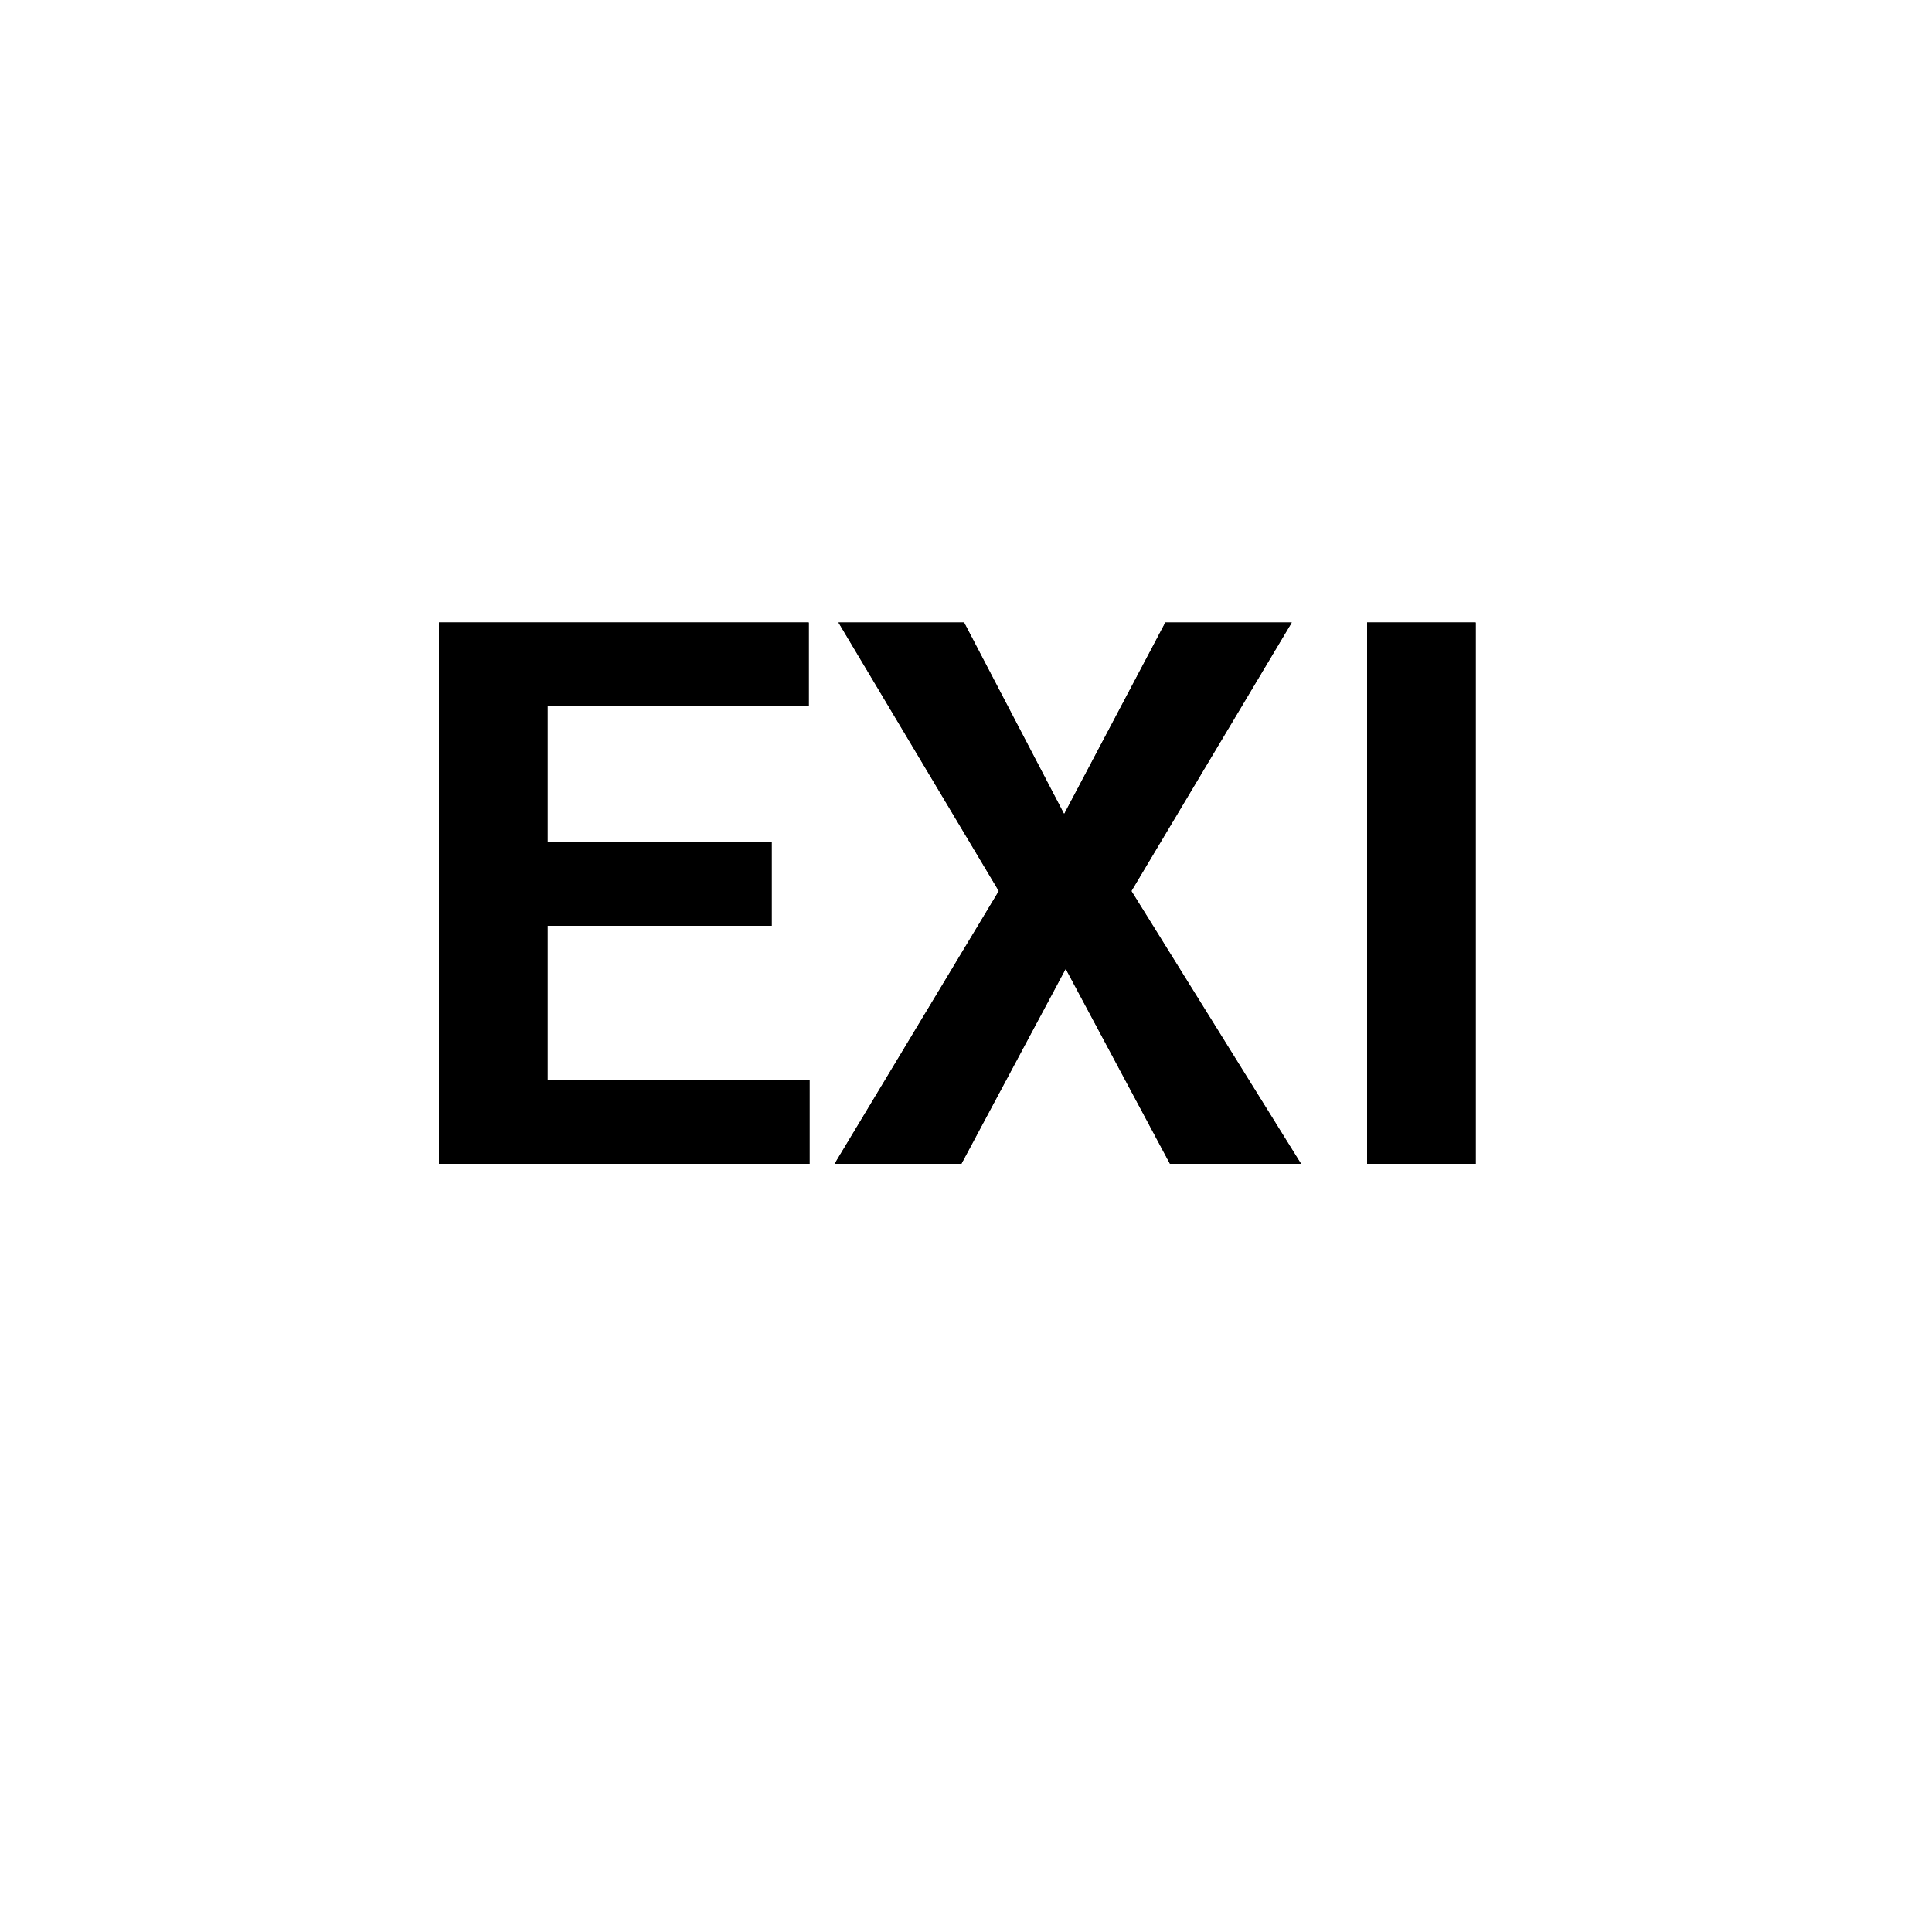
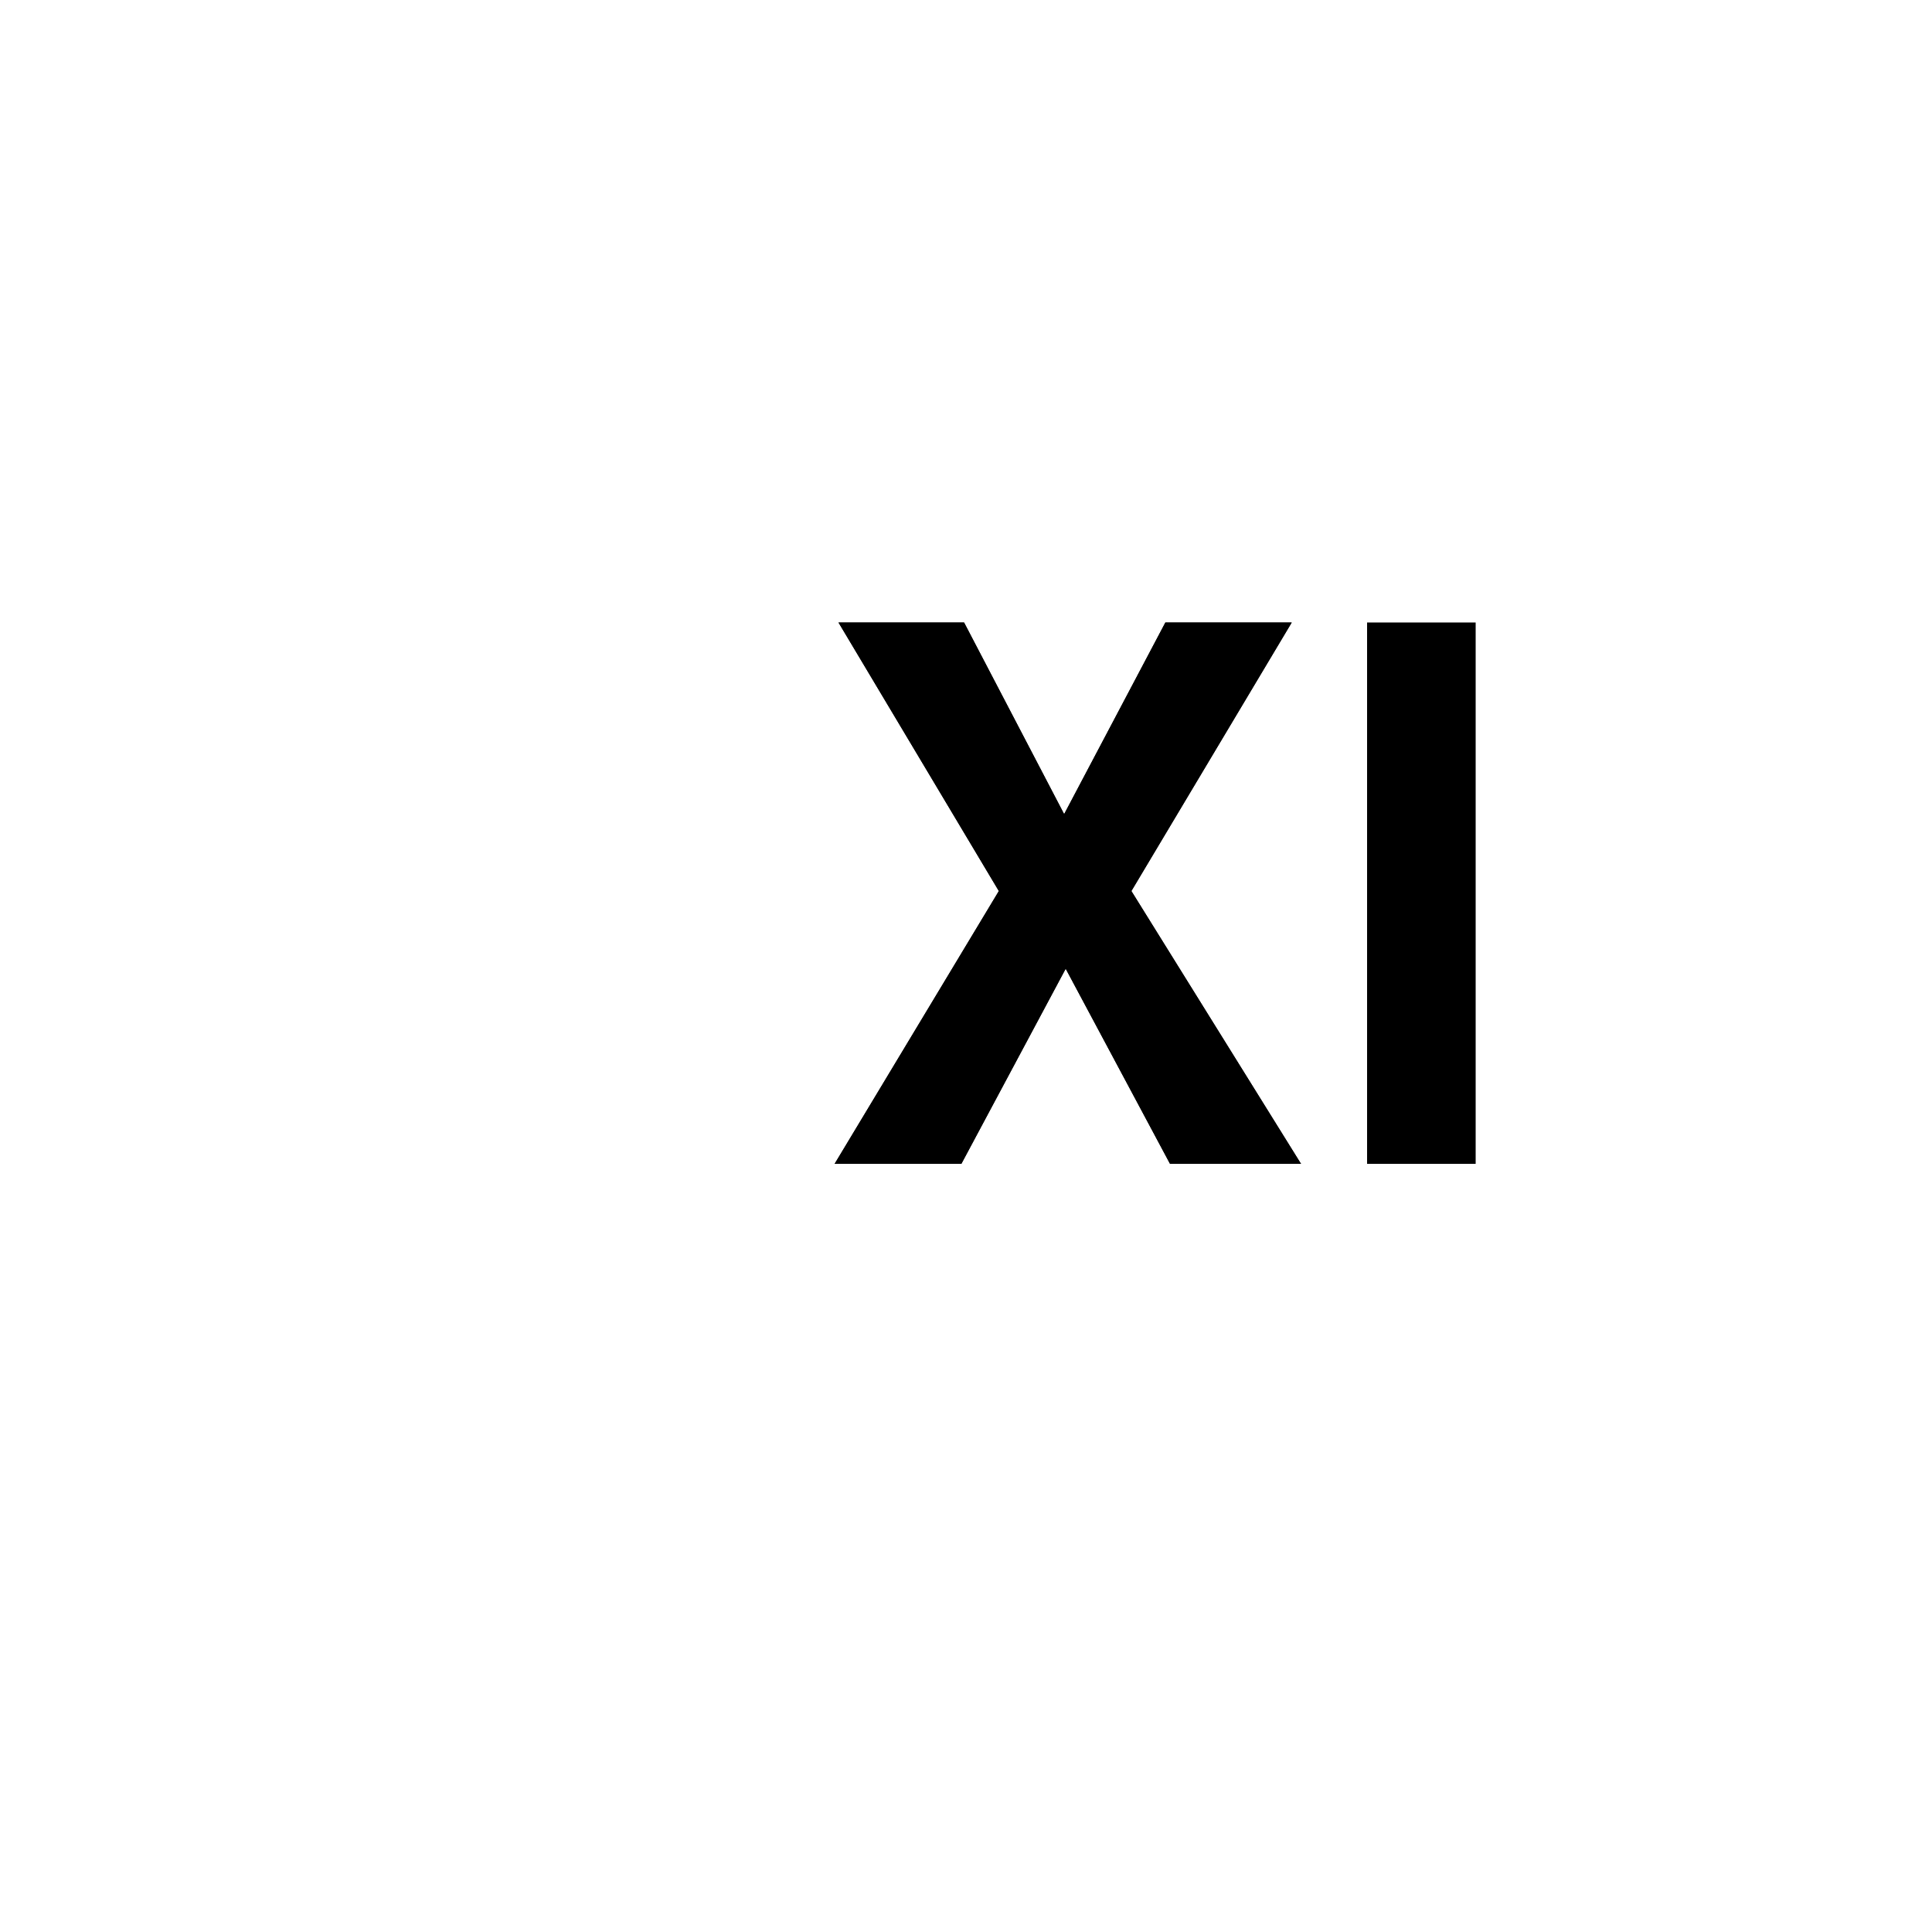
<svg xmlns="http://www.w3.org/2000/svg" version="1.1" x="0px" y="0px" width="50px" height="50px" viewBox="0 0 50 50" style="enable-background:new 0 0 50 50;" xml:space="preserve">
  <style type="text/css">
	.st0{fill:#FFFFFF;}
	.st1{fill:none;}
	.st2{fill:none;stroke:#000000;stroke-miterlimit:10;}
	.st3{fill:#B9B8B8;stroke:#000000;stroke-width:0.637;}
	.st4{fill:#FFFFFF;stroke:#000000;stroke-width:0.637;}
	.st5{fill:#FFFFFF;stroke:#000000;stroke-width:0.637;stroke-miterlimit:10;}
	.st6{fill:#FFFFFF;stroke:#000000;}
	.st7{fill:none;stroke:#000000;stroke-linecap:round;}
	.st8{fill:none;stroke:#000000;stroke-width:0.5;stroke-dasharray:4,1,1,1;}
	.st9{fill:none;stroke:#000000;stroke-width:0.75;}
	.st10{fill:#FFFFFF;stroke:#000000;stroke-width:1.5;stroke-linecap:round;stroke-linejoin:round;stroke-miterlimit:10;}
	.st11{fill:#FFFFFF;stroke:#FFFFFF;stroke-width:4;stroke-linecap:round;stroke-linejoin:round;stroke-miterlimit:10;}
	.st12{fill:#FFFFFF;stroke:#000000;stroke-linecap:round;stroke-linejoin:round;stroke-miterlimit:10;}
	.st13{fill:none;stroke:#000000;stroke-linecap:round;stroke-linejoin:round;stroke-miterlimit:10;}
	.st14{fill:none;stroke:#000000;stroke-width:1.5;stroke-linecap:square;stroke-miterlimit:10;}
	.st15{fill:none;stroke:#000000;stroke-width:1.5;stroke-miterlimit:10;}
	.st16{fill:#FFFFFF;stroke:#000000;stroke-width:1.5;stroke-miterlimit:10;}
	.st17{fill:none;stroke:#000000;stroke-width:1.5;}
	.st18{fill:none;stroke:#000000;}
	.st19{display:none;}
	.st20{display:inline;}
</style>
  <g id="Layer_1">
-     <rect x="0" y="-0.04" class="st1" width="50" height="50" />
    <g>
      <g>
-         <path d="M19.97,23.96h-5.8v4h6.78v2.16h-9.59V16.11h9.57v2.17h-6.76v3.52h5.8V23.96z" />
        <path d="M27.54,21.07l2.62-4.96h3.27l-4.15,6.95l4.39,7.06h-3.39l-2.7-5.05l-2.7,5.05h-3.28l4.25-7.06l-4.15-6.95h3.25     L27.54,21.07z" />
-         <path d="M38.19,30.12h-2.81V16.11h2.81V30.12z" />
      </g>
      <g>
-         <path d="M19.97,23.96h-5.8v4h6.78v2.16h-9.59V16.11h9.57v2.17h-6.76v3.52h5.8V23.96z" />
        <path d="M27.54,21.07l2.62-4.96h3.27l-4.15,6.95l4.39,7.06h-3.39l-2.7-5.05l-2.7,5.05h-3.28l4.25-7.06l-4.15-6.95h3.25     L27.54,21.07z" />
        <path d="M38.19,30.12h-2.81V16.11h2.81V30.12z" />
      </g>
    </g>
  </g>
  <g id="Layer_2" class="st19">
</g>
</svg>